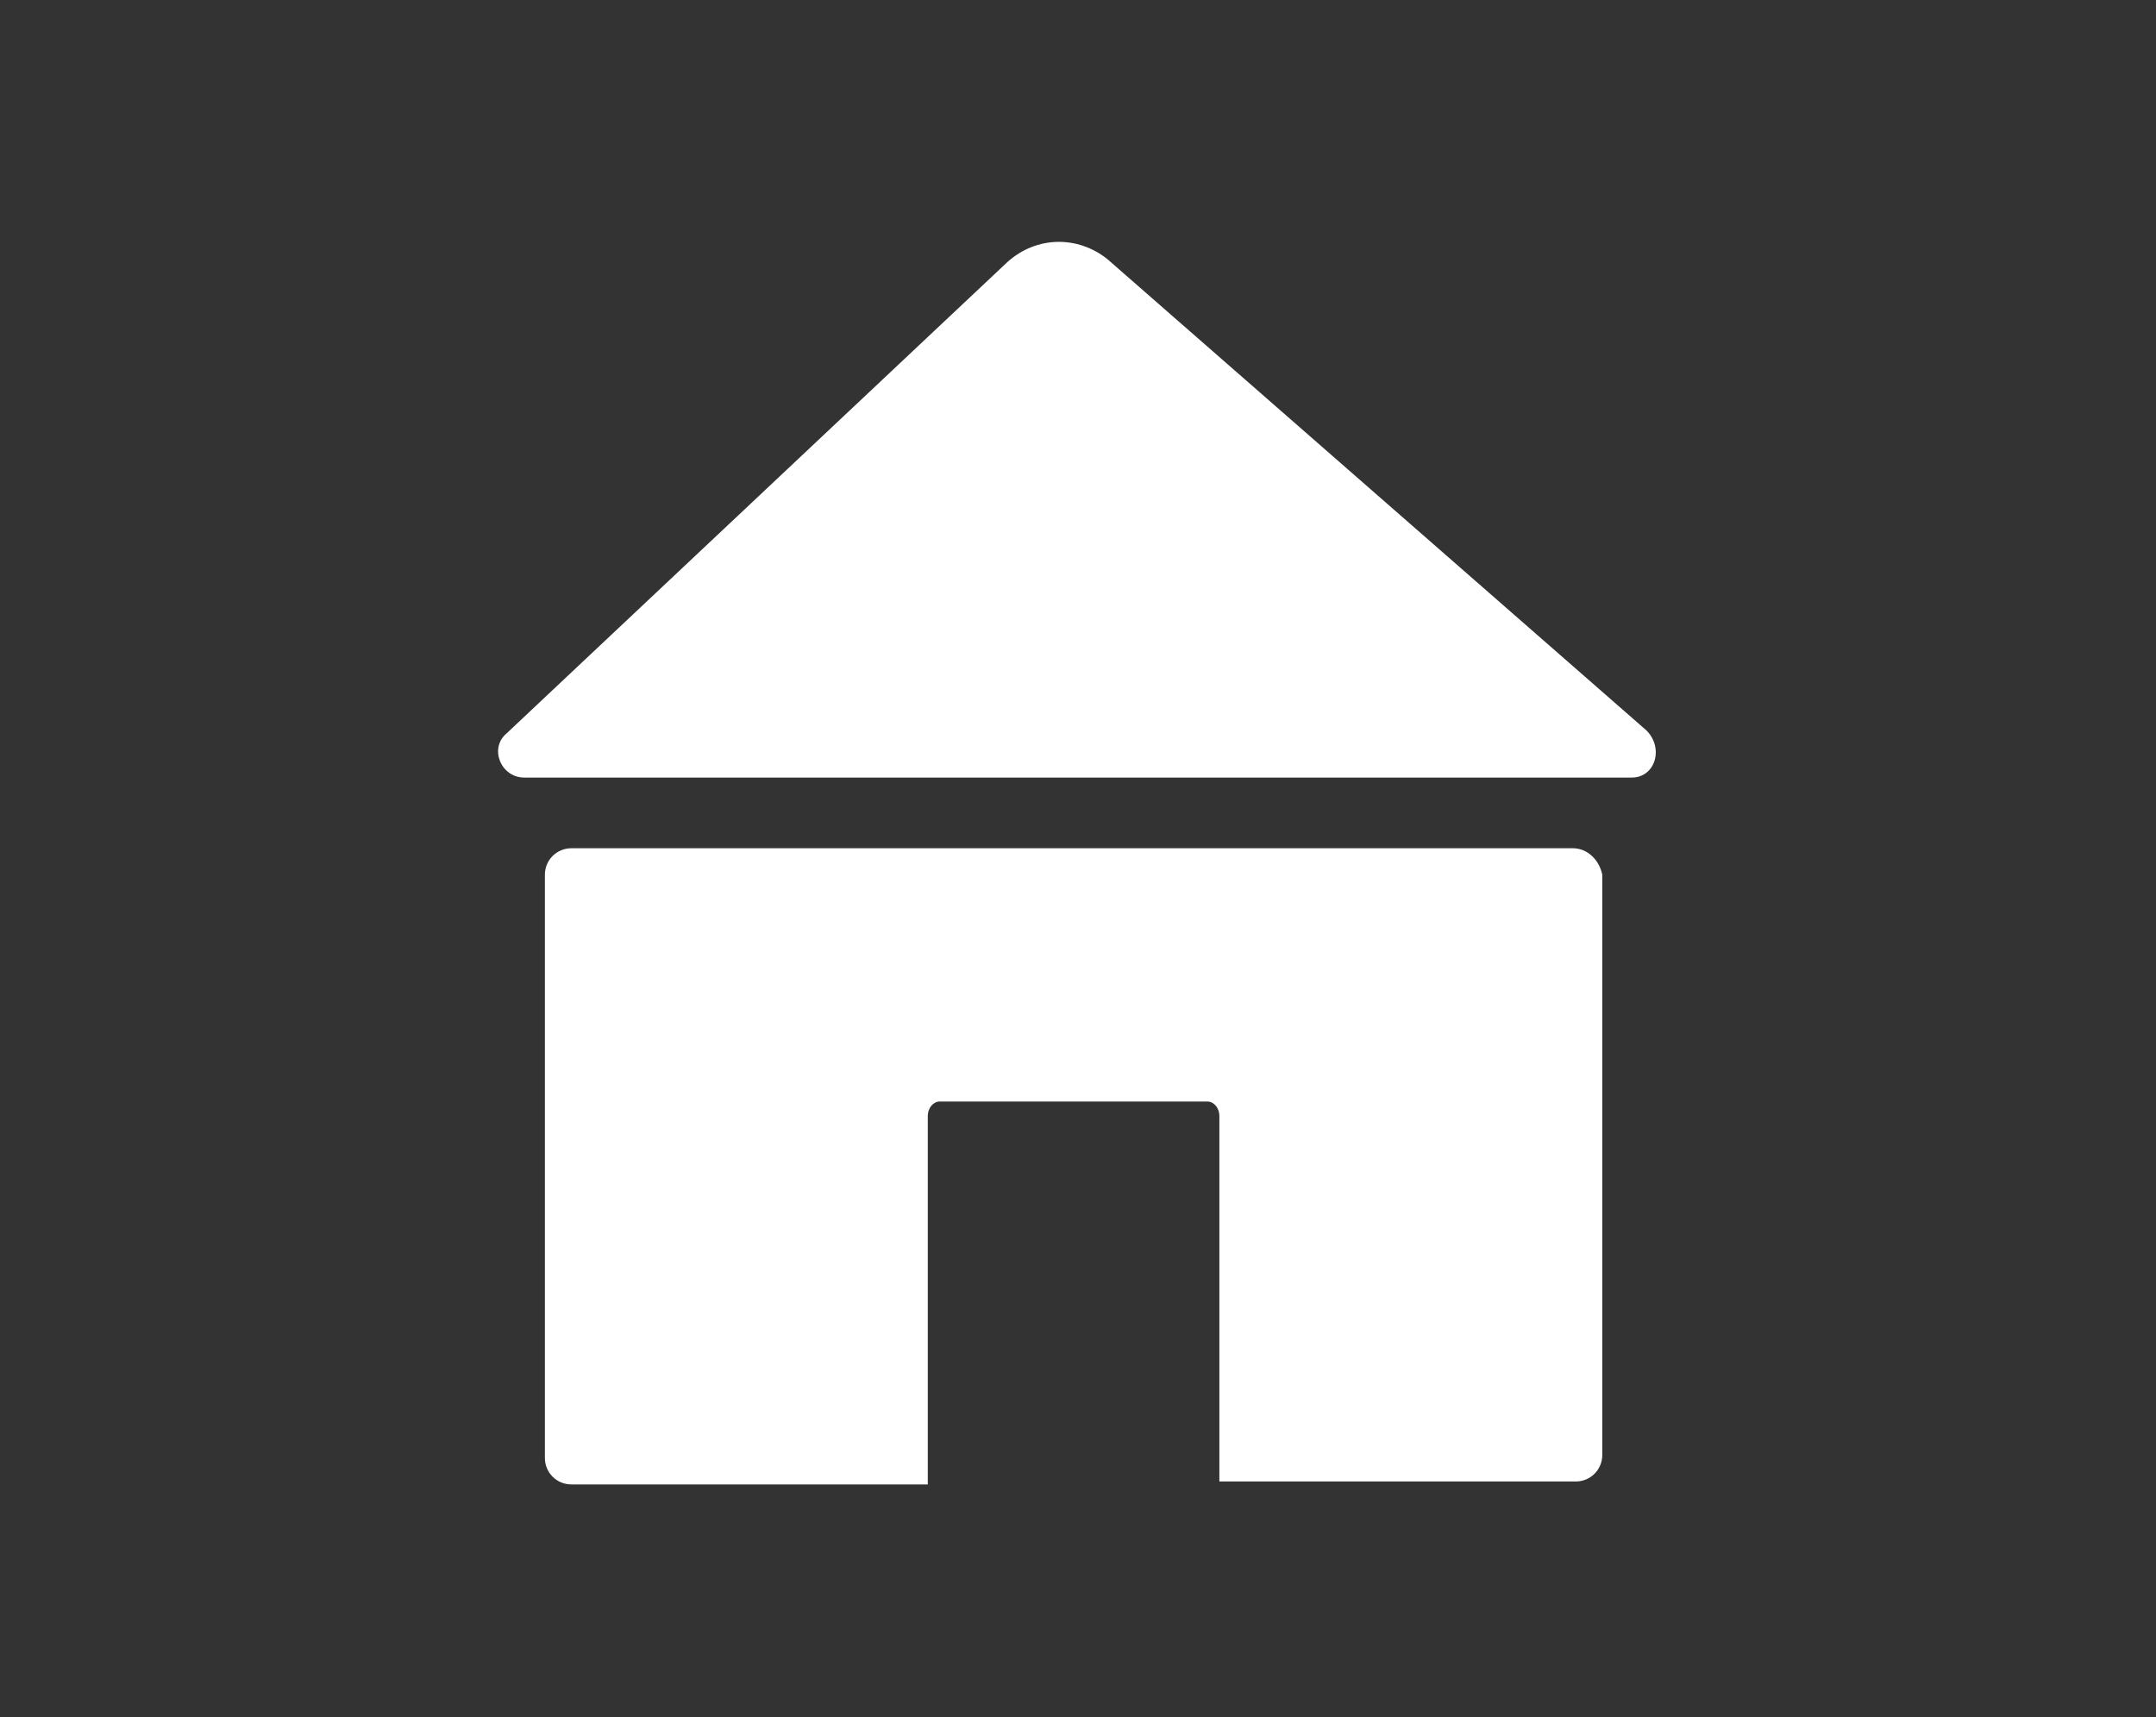
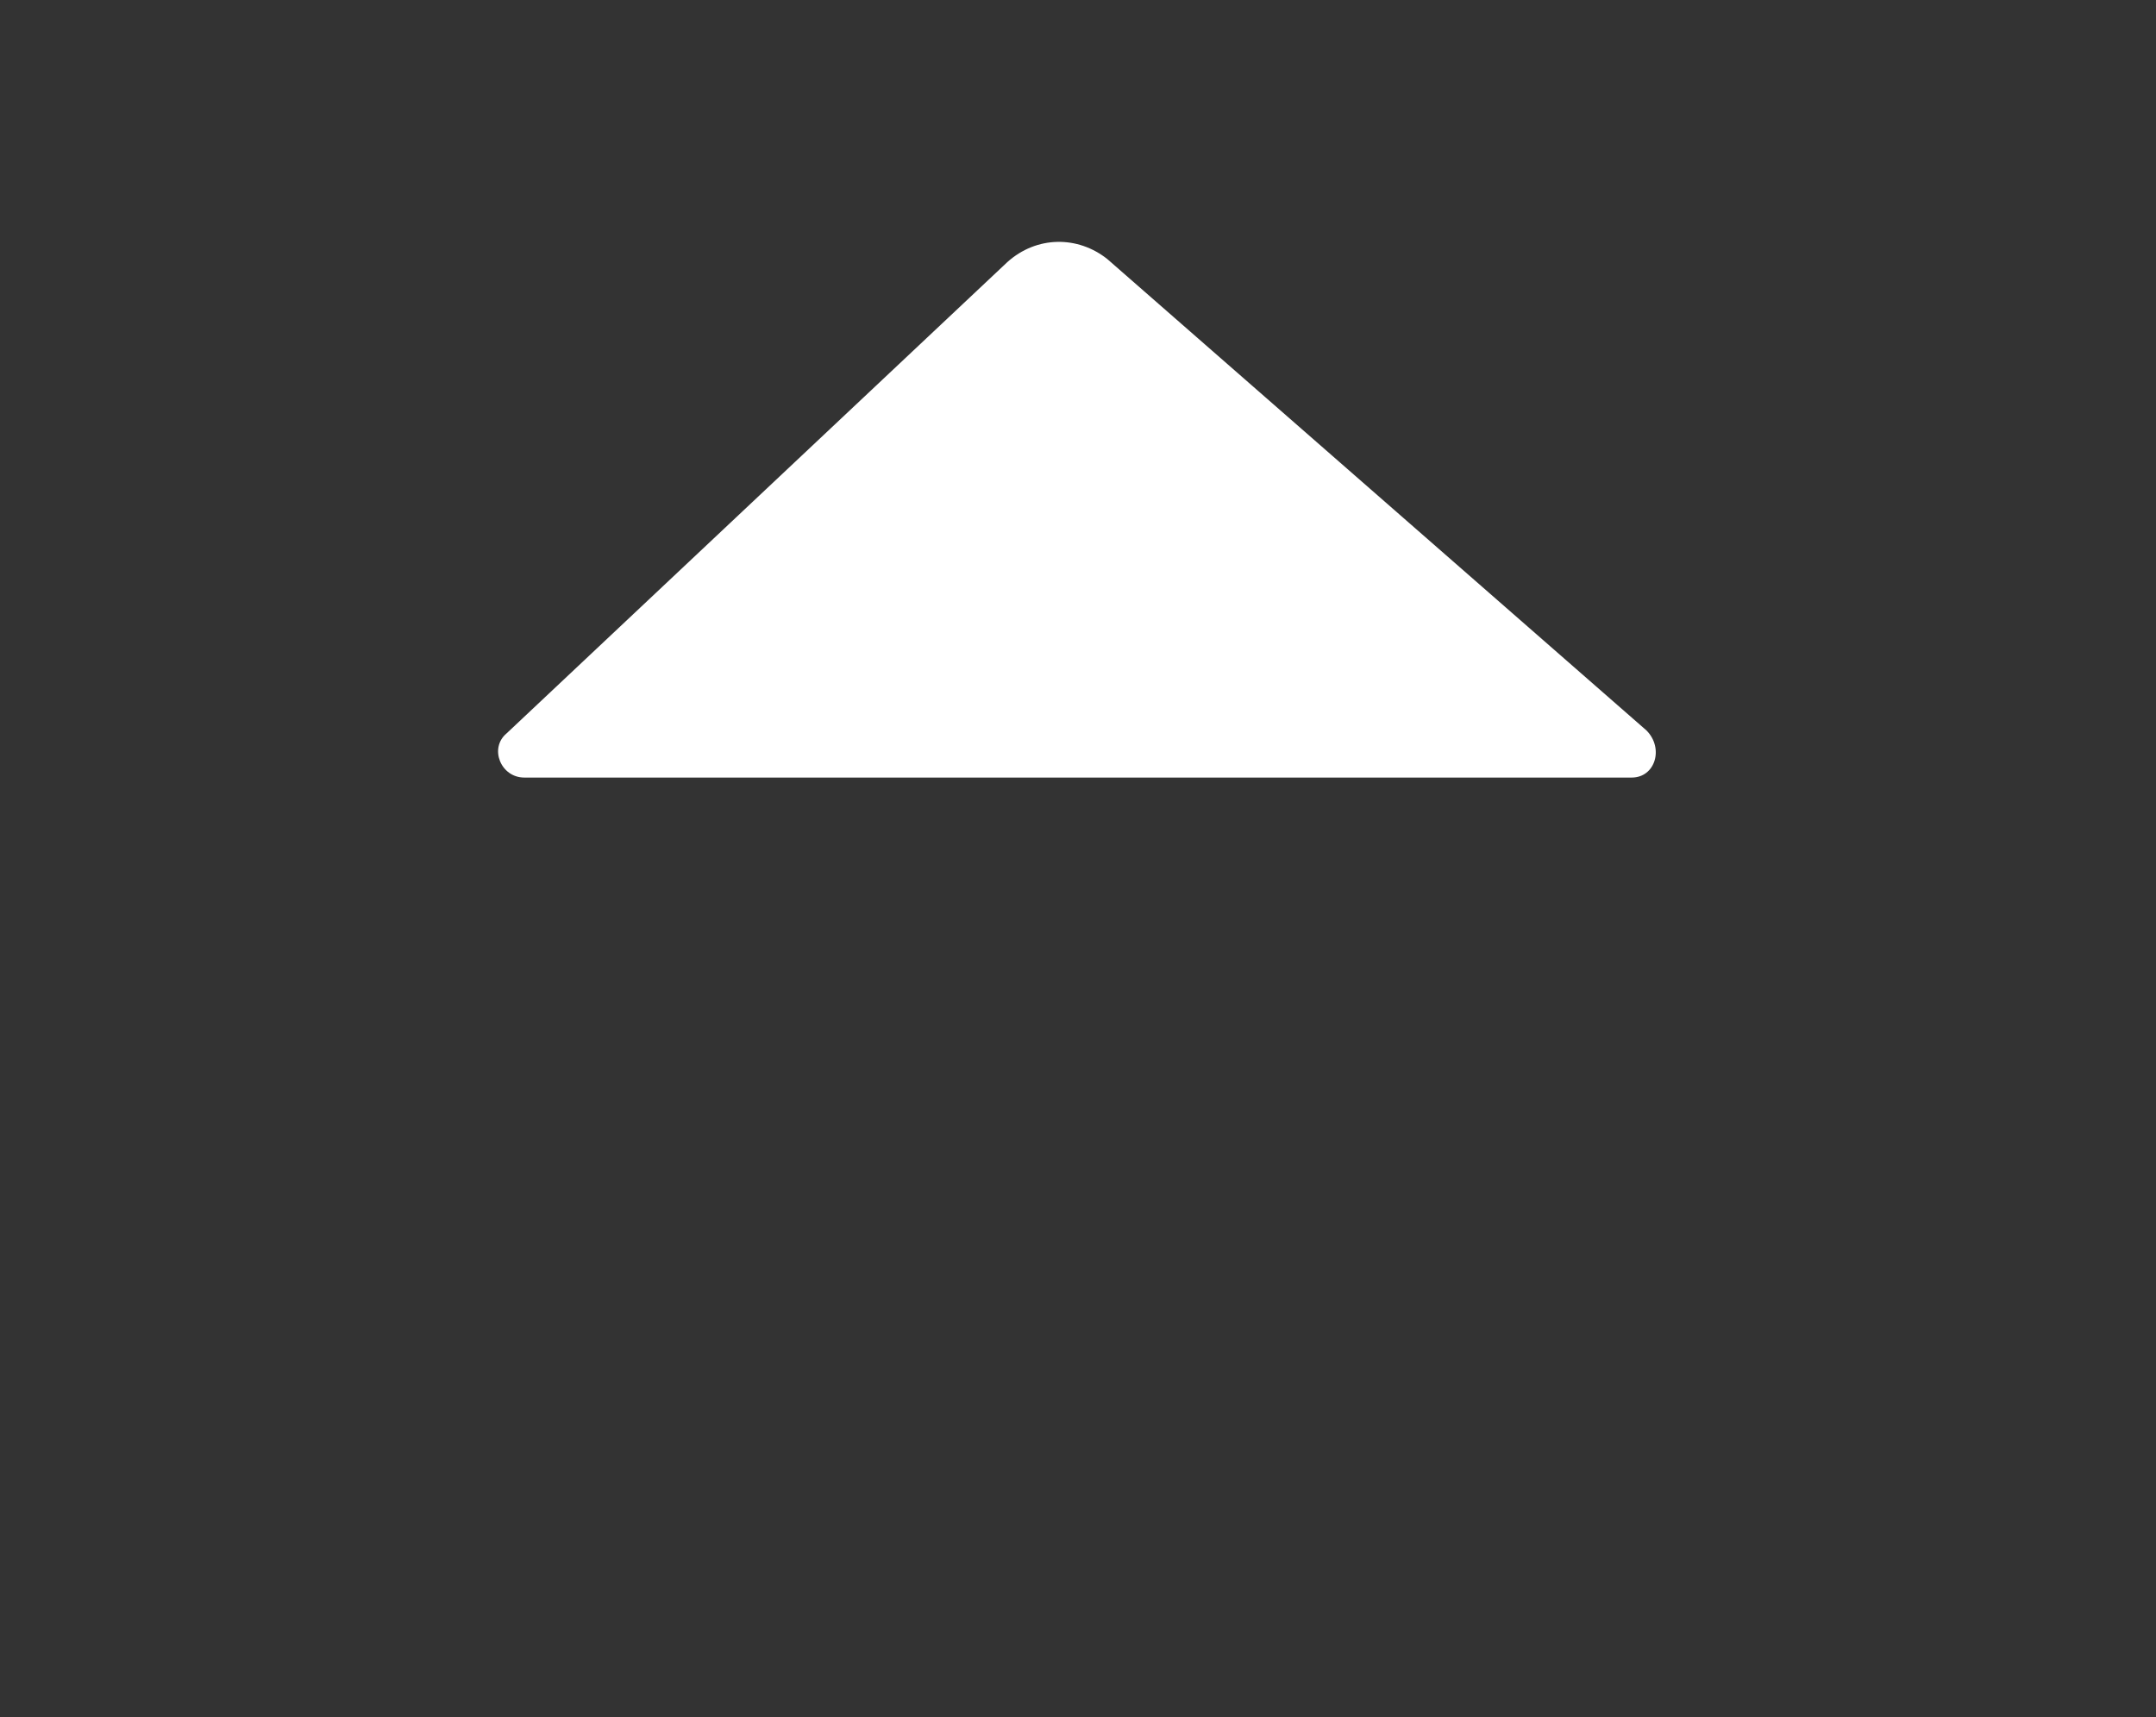
<svg xmlns="http://www.w3.org/2000/svg" version="1.1" id="Calque_1" x="0px" y="0px" viewBox="0 0 73.2 58.3" style="enable-background:new 0 0 73.2 58.3;" xml:space="preserve">
  <rect x="0" y="0" width="73.2" height="58.3" fill="#333333" stroke="none" />
  <style type="text/css">
	.st0{fill:#FFFFFF;}
</style>
  <g>
    <g>
      <path class="st0" d="M55.4,26.4H17.8c-0.8,0-1.2-1-0.6-1.5l17-16C35.2,8,36.6,8,37.6,8.8l18.3,16C56.5,25.4,56.2,26.4,55.4,26.4z" />
-       <path class="st0" d="M53.4,28.8h-34c-0.5,0-0.9,0.4-0.9,0.9v19.8c0,0.5,0.4,0.9,0.9,0.9h12.1V37.9c0-0.3,0.2-0.5,0.4-0.5h9.1    c0.2,0,0.4,0.2,0.4,0.5v12.4h12.1c0.5,0,0.9-0.4,0.9-0.9V29.7C54.3,29.2,53.9,28.8,53.4,28.8z" />
    </g>
  </g>
</svg>